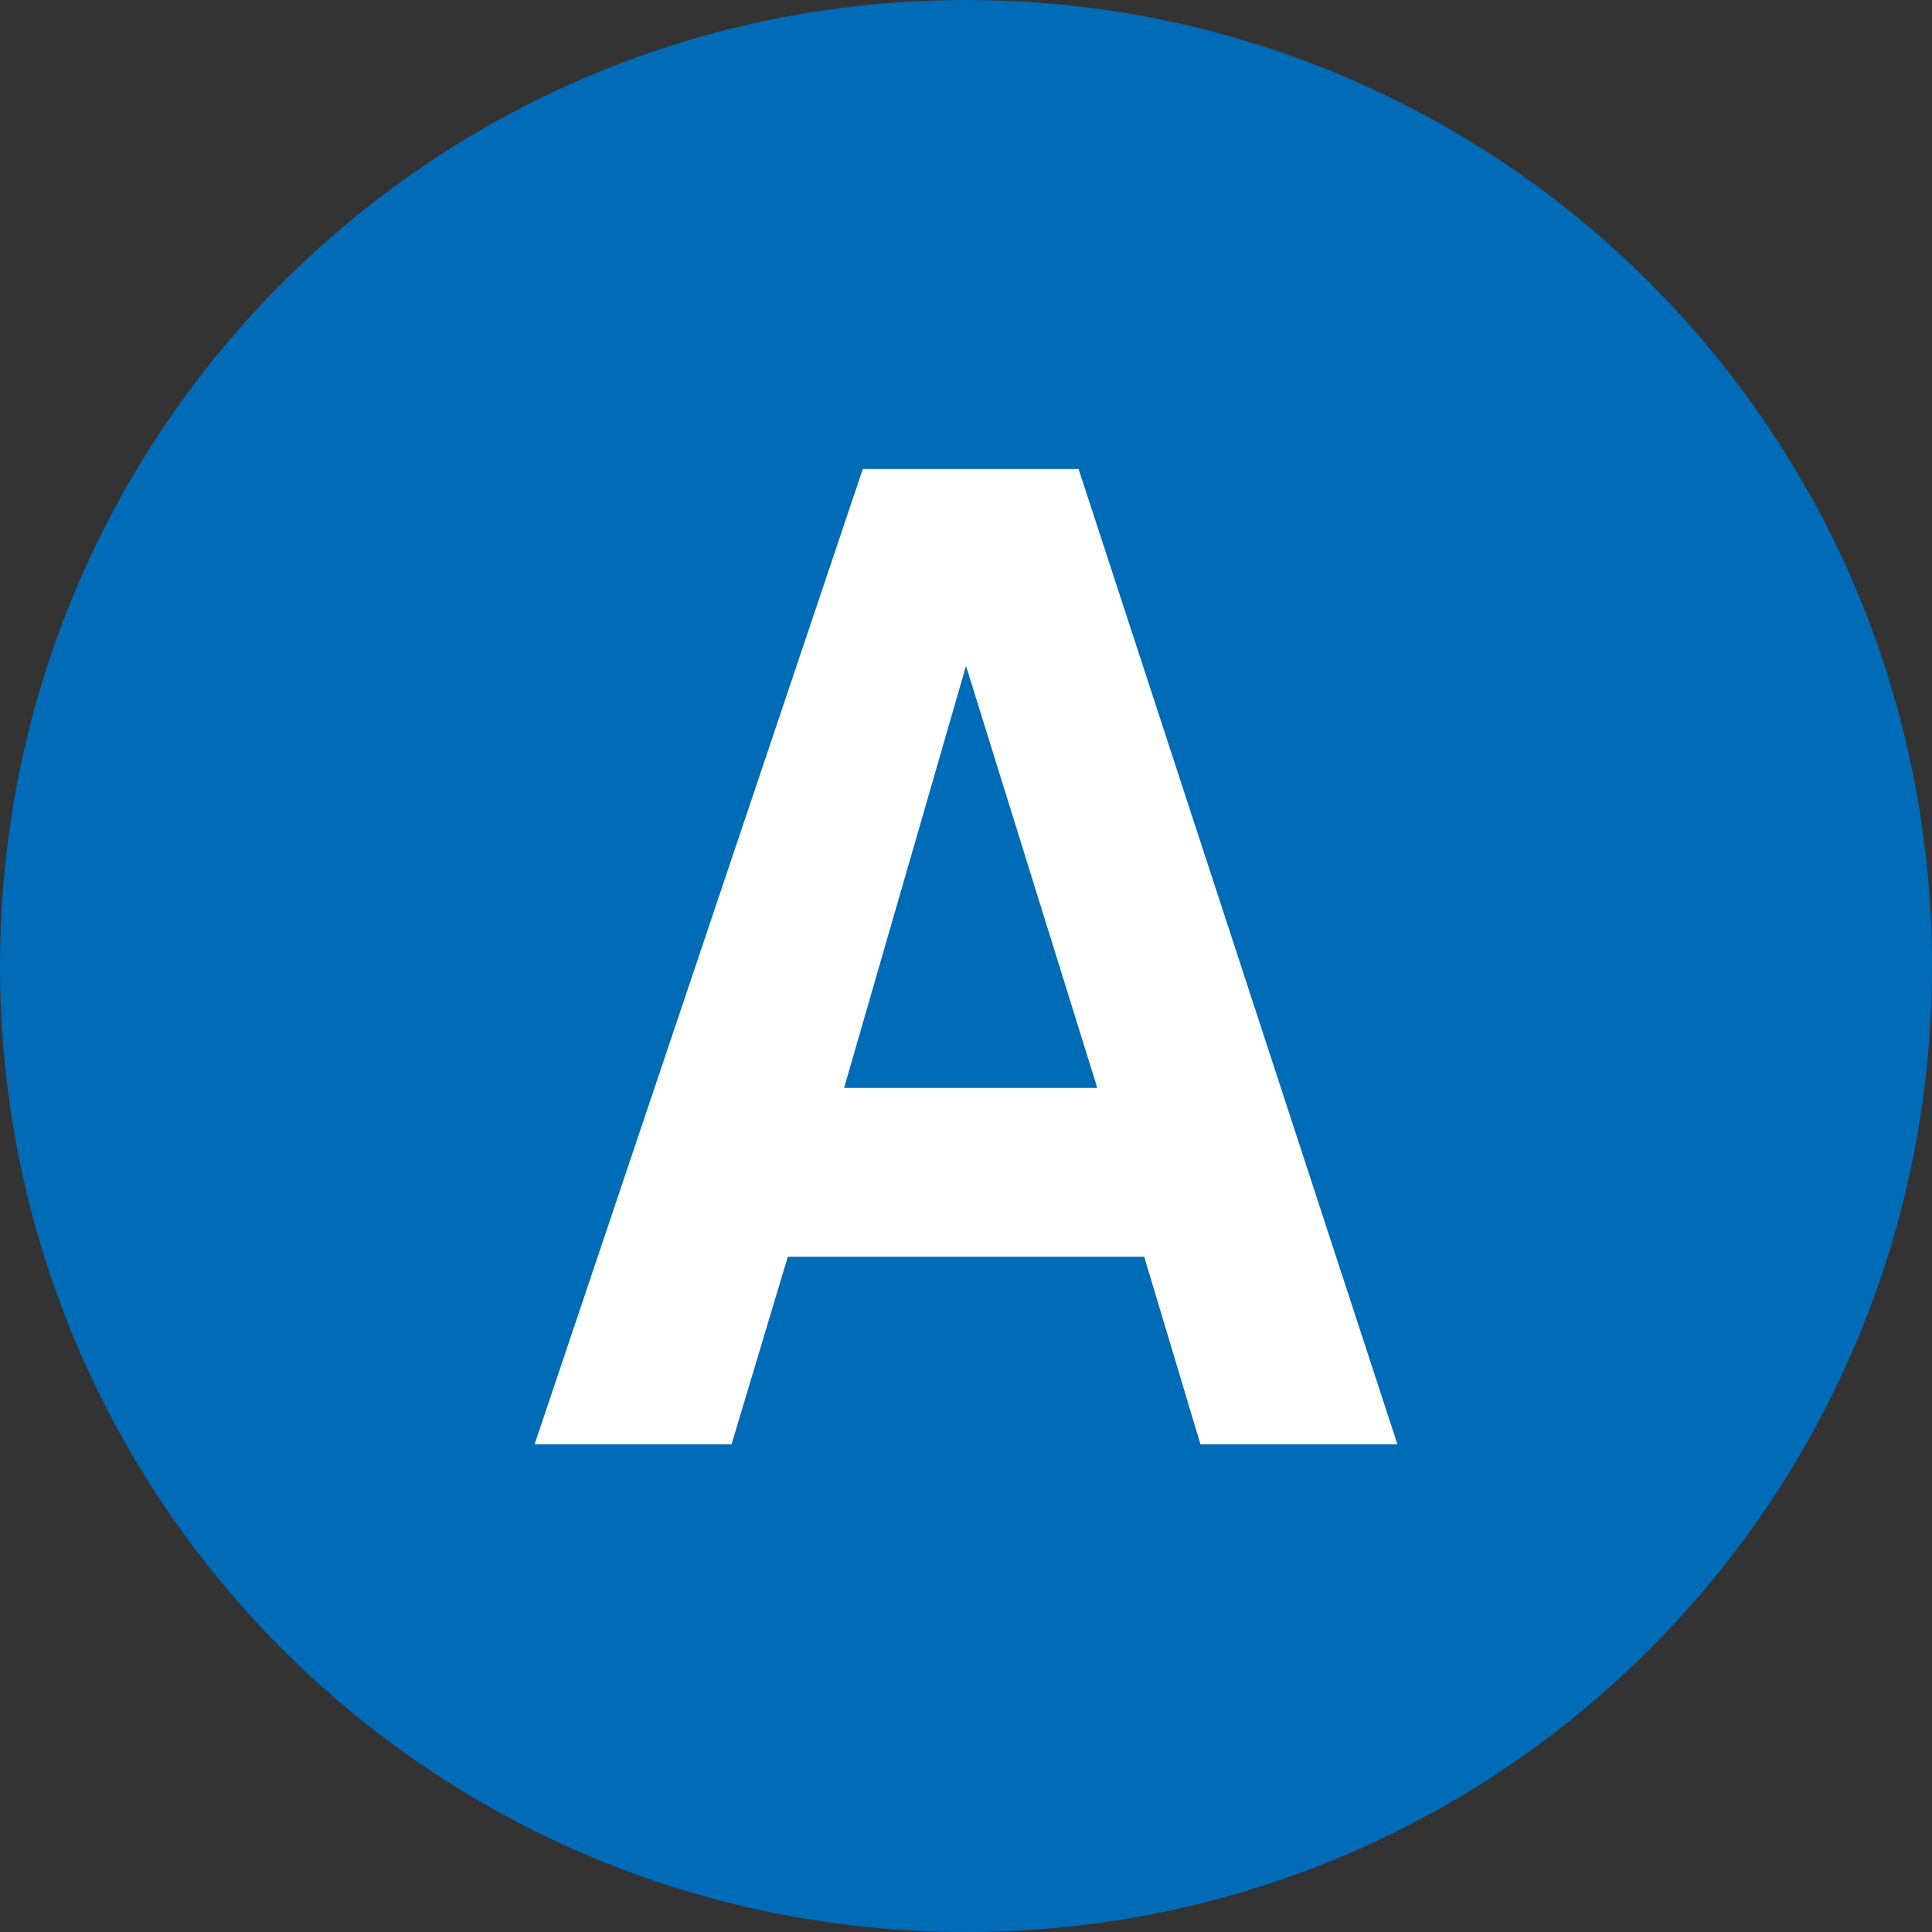
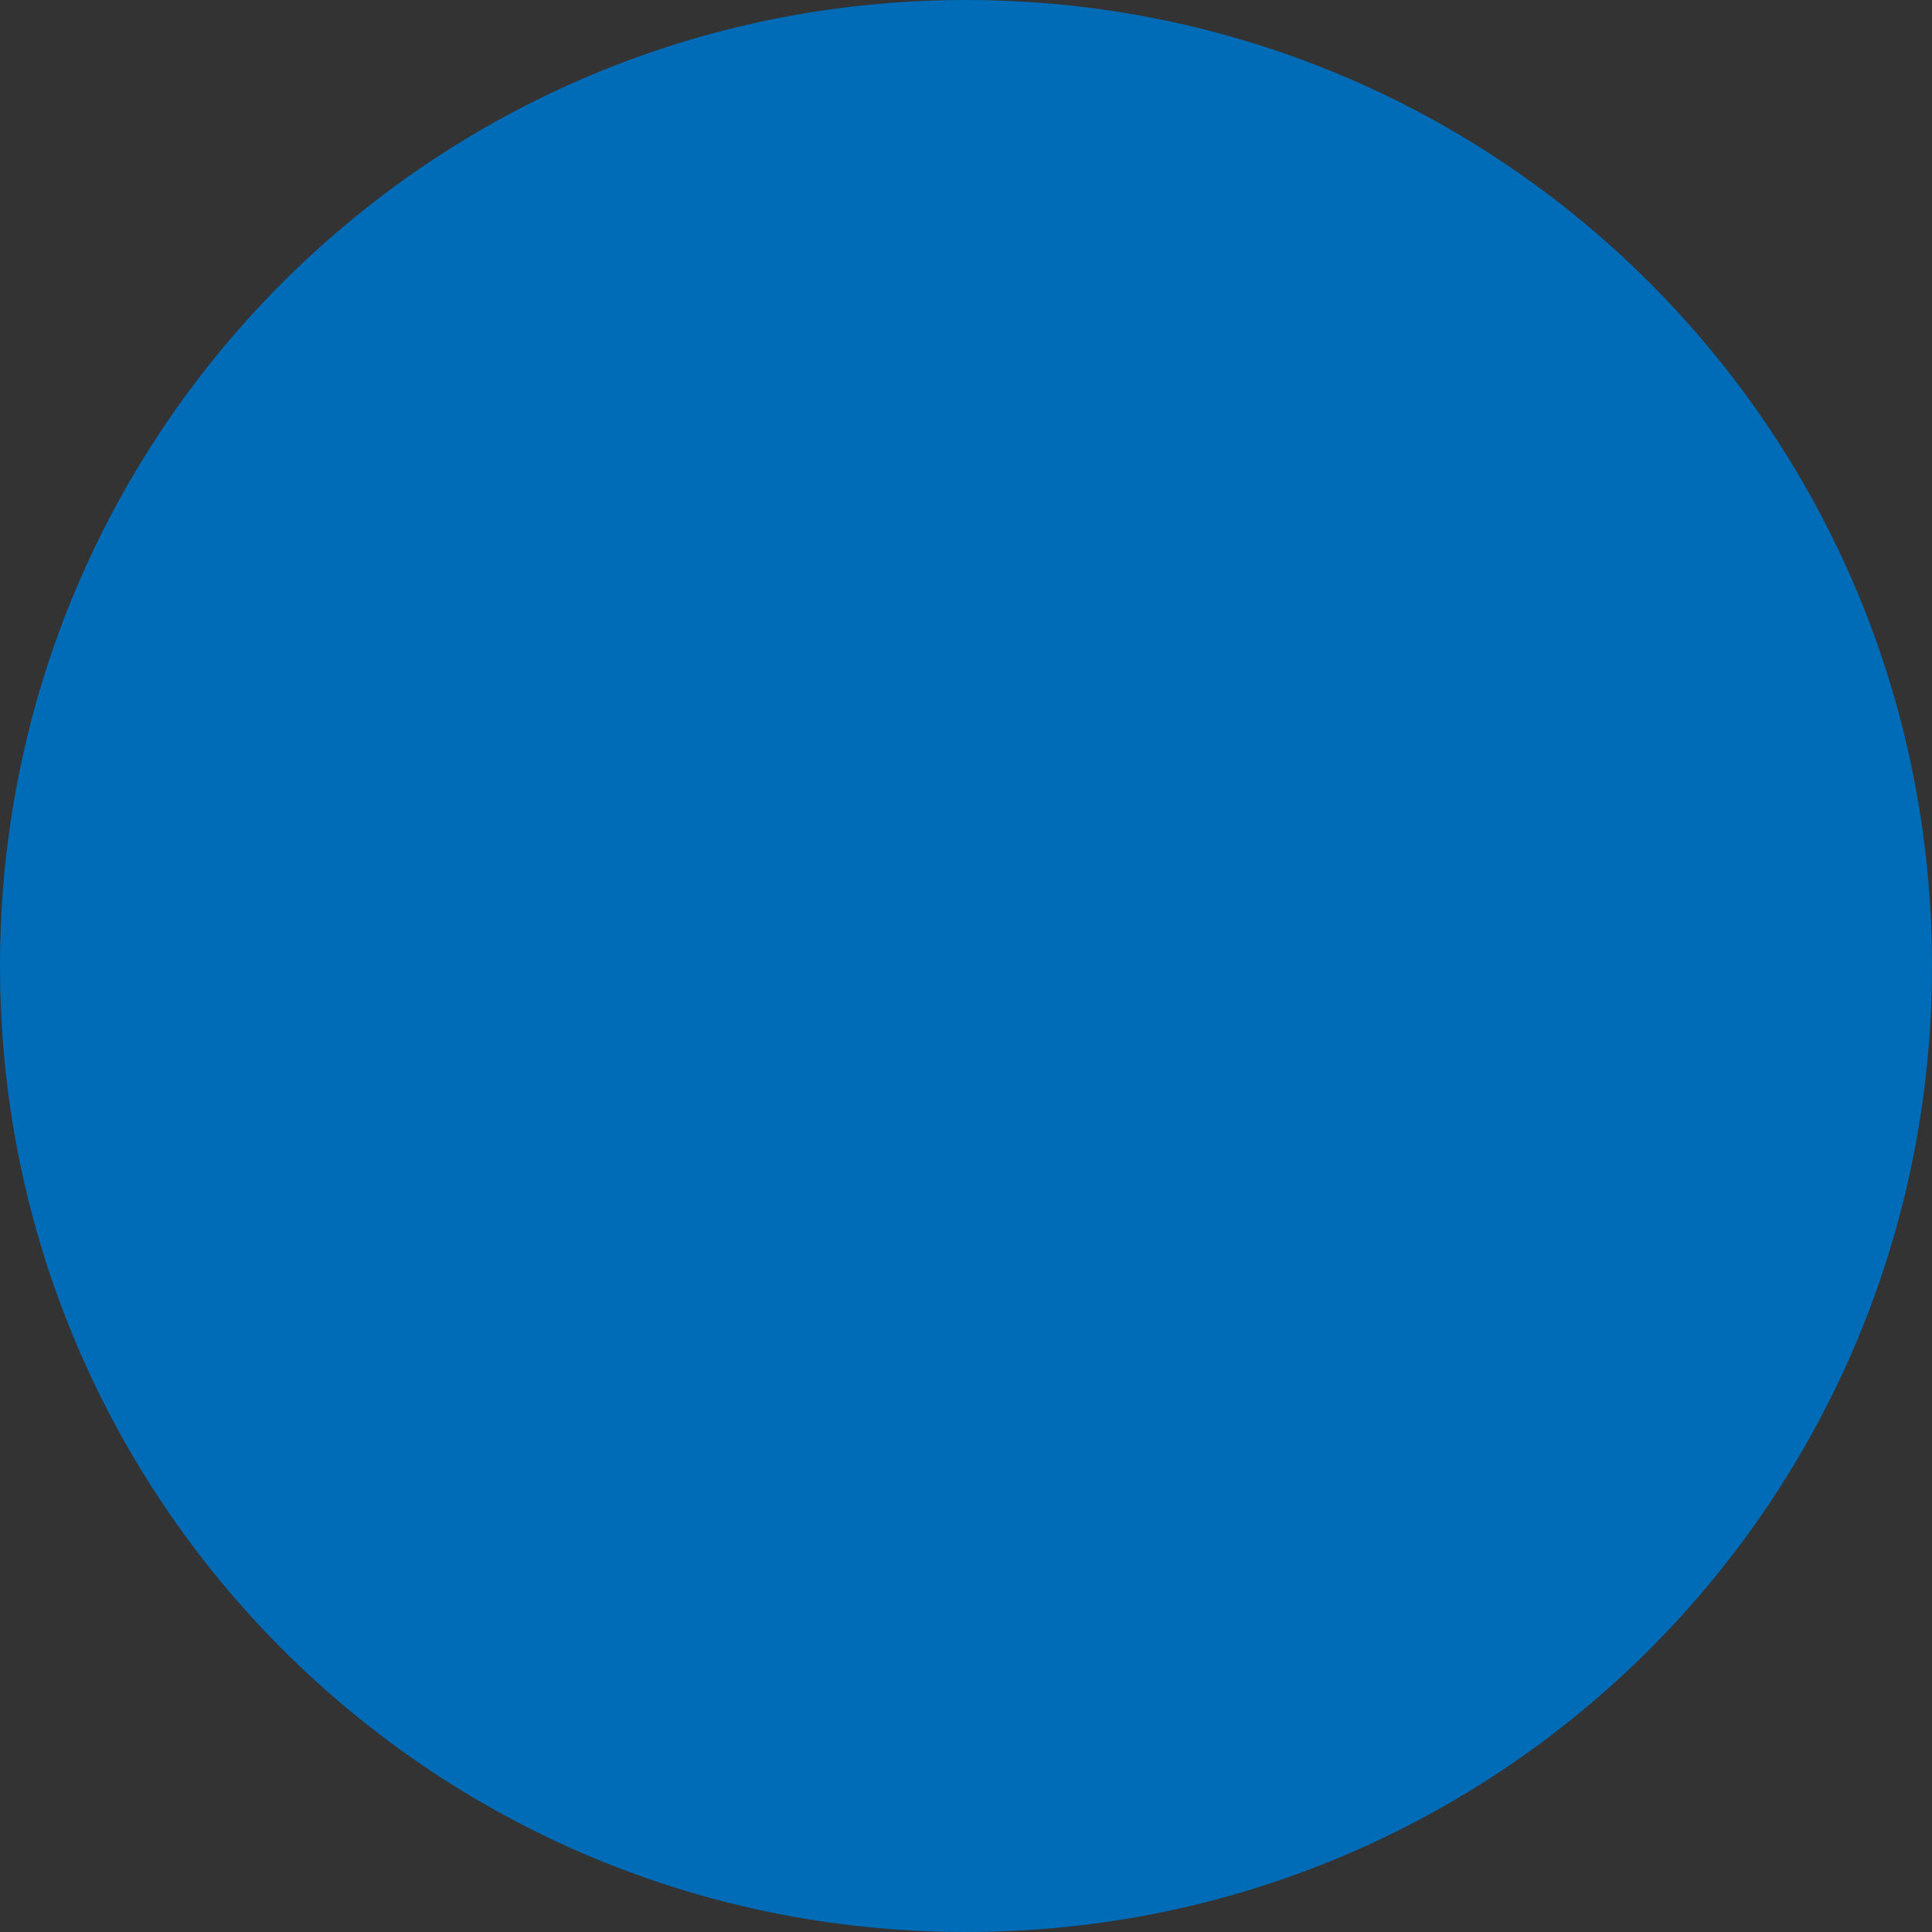
<svg xmlns="http://www.w3.org/2000/svg" version="1.1" id="Layer_1" x="0px" y="0px" viewBox="0 0 20.6 20.6" style="enable-background:new 0 0 20.6 20.6;" xml:space="preserve">
  <rect x="0" y="0" width="20.6" height="20.6" fill="#333333" stroke="none" />
  <style type="text/css">
	.st0{fill:#006BB6;}
	.st1{fill:#FFFFFF;}
</style>
  <g>
    <path class="st0" d="M10.3,20.6C4.6,20.6,0,16,0,10.3C0,4.6,4.6,0,10.3,0s10.3,4.6,10.3,10.3C20.6,16,16,20.6,10.3,20.6" />
-     <path class="st1" d="M14.9,15.4h-2.1l-0.6-2H8.4l-0.6,2H5.7L9.2,5h2.3L14.9,15.4 M11.7,11.6l-1.4-4.5L9,11.6H11.7z" />
  </g>
</svg>